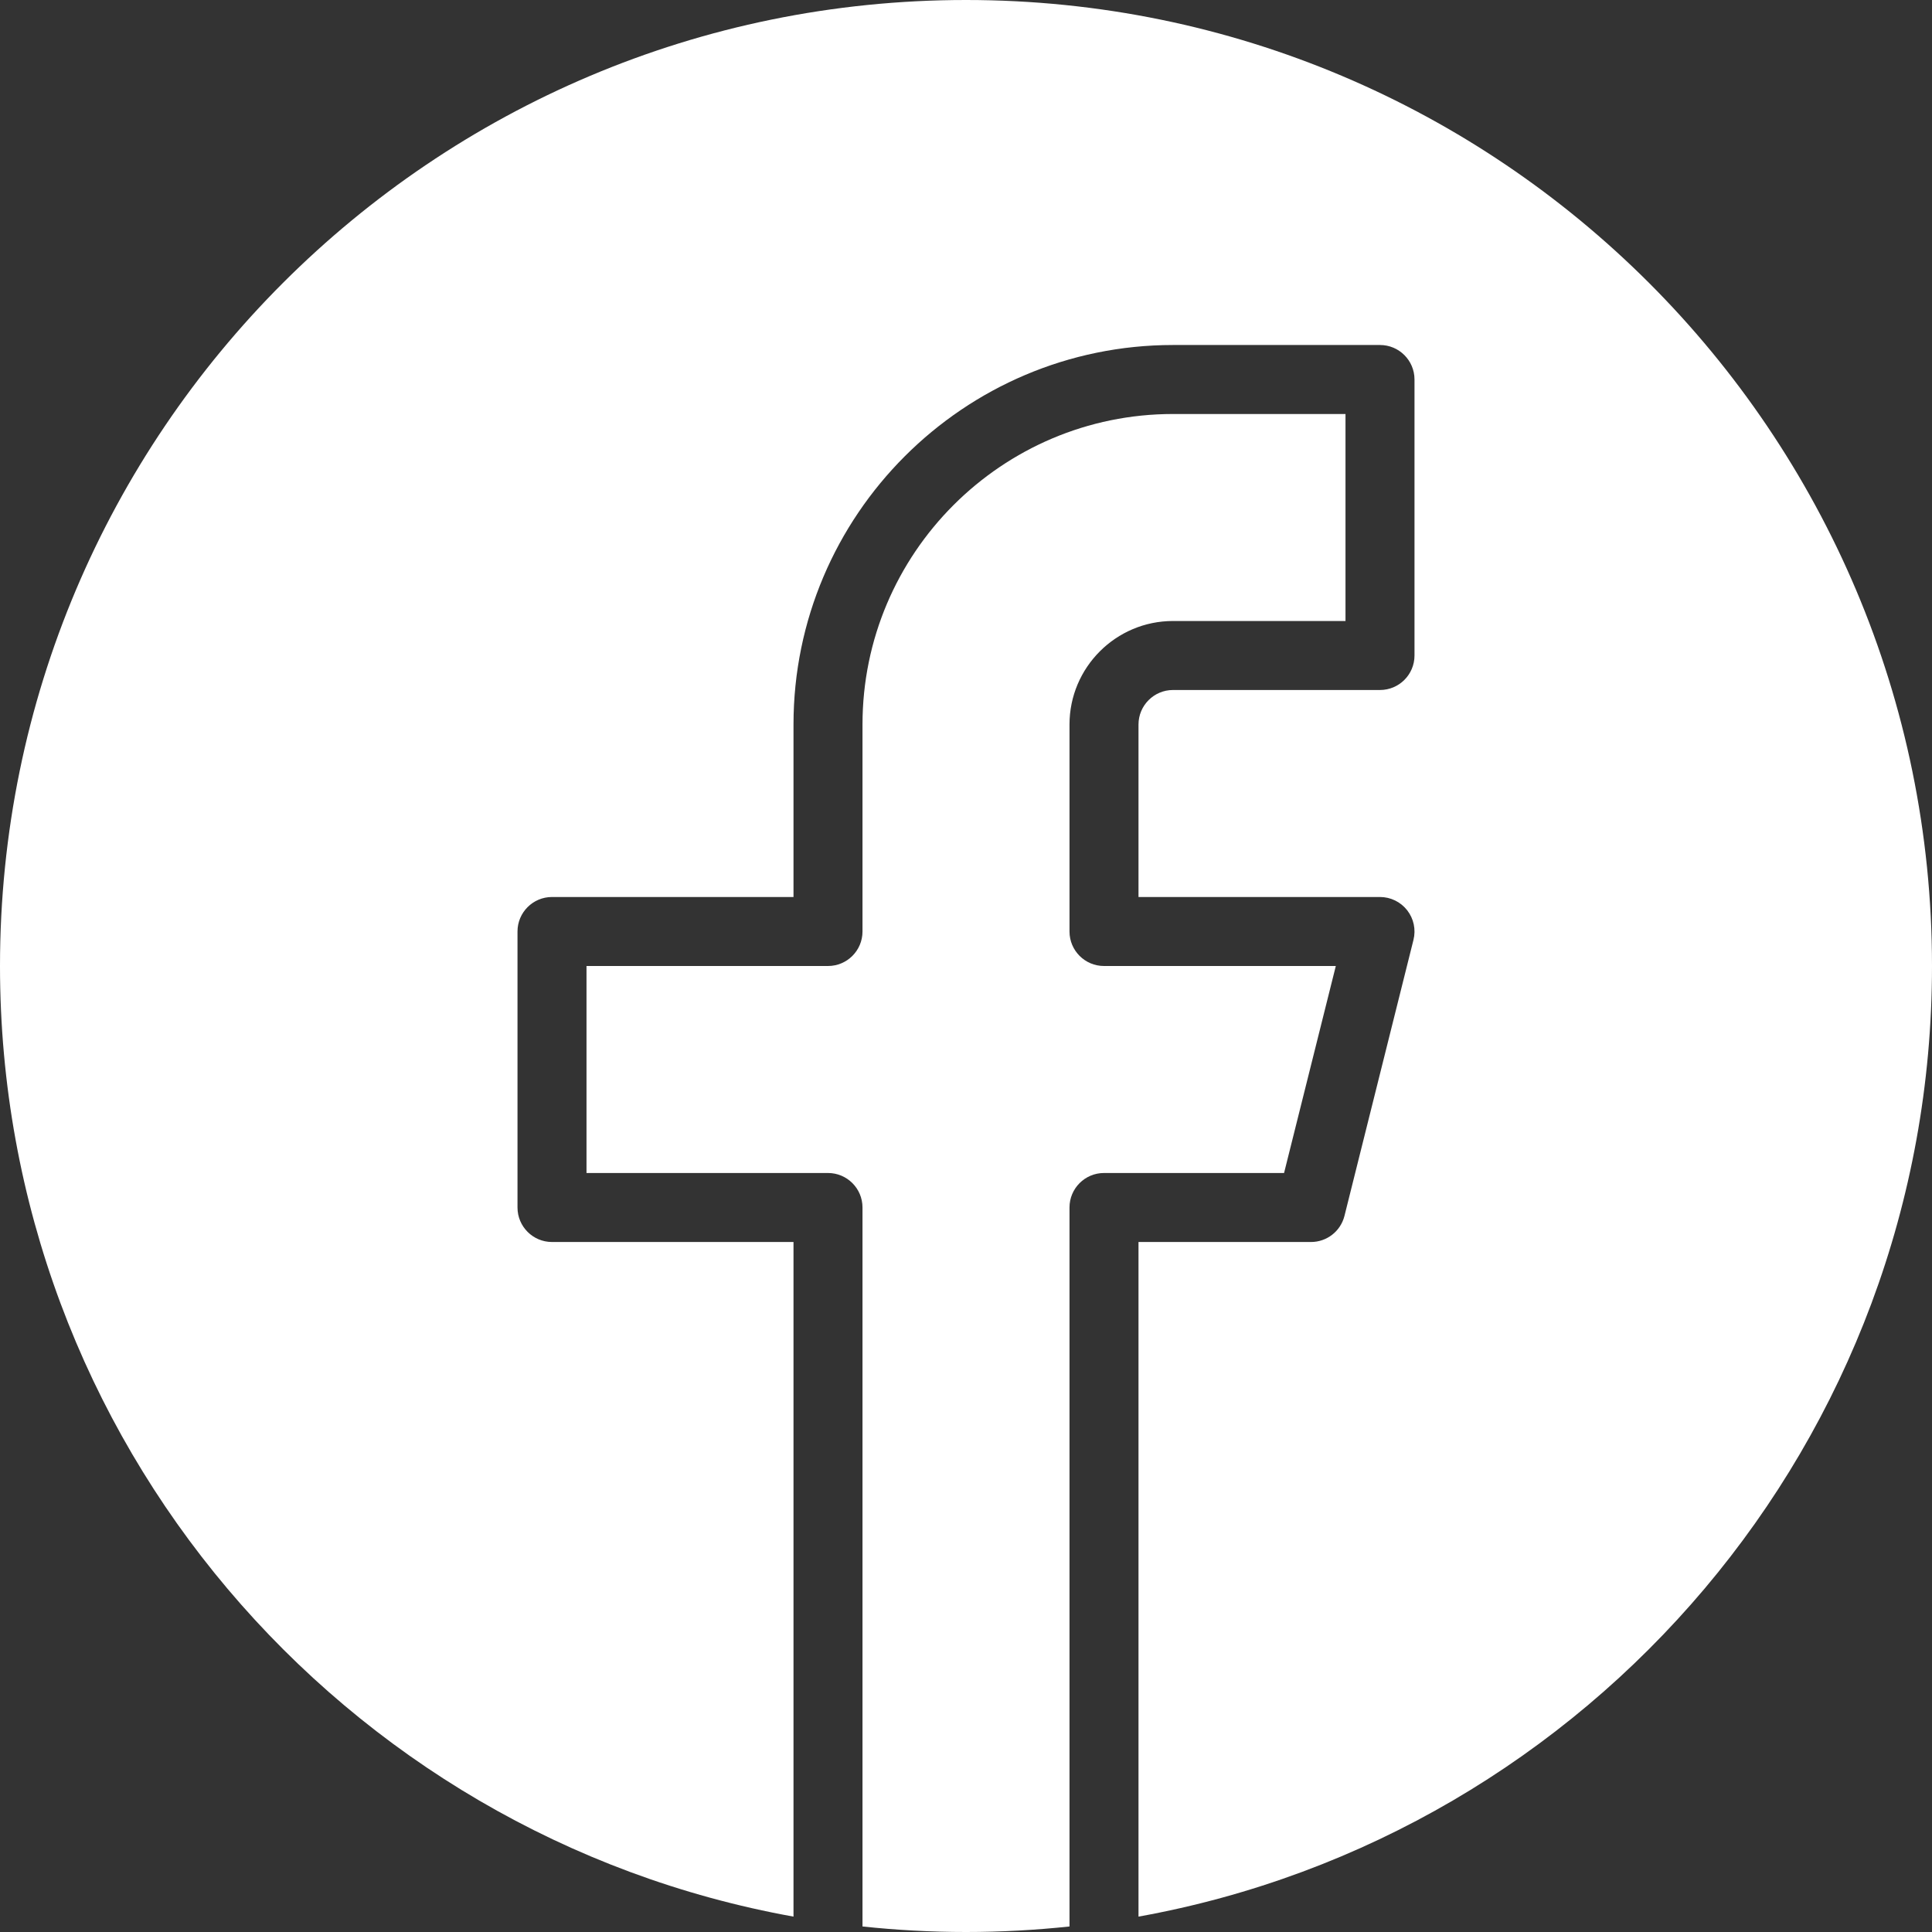
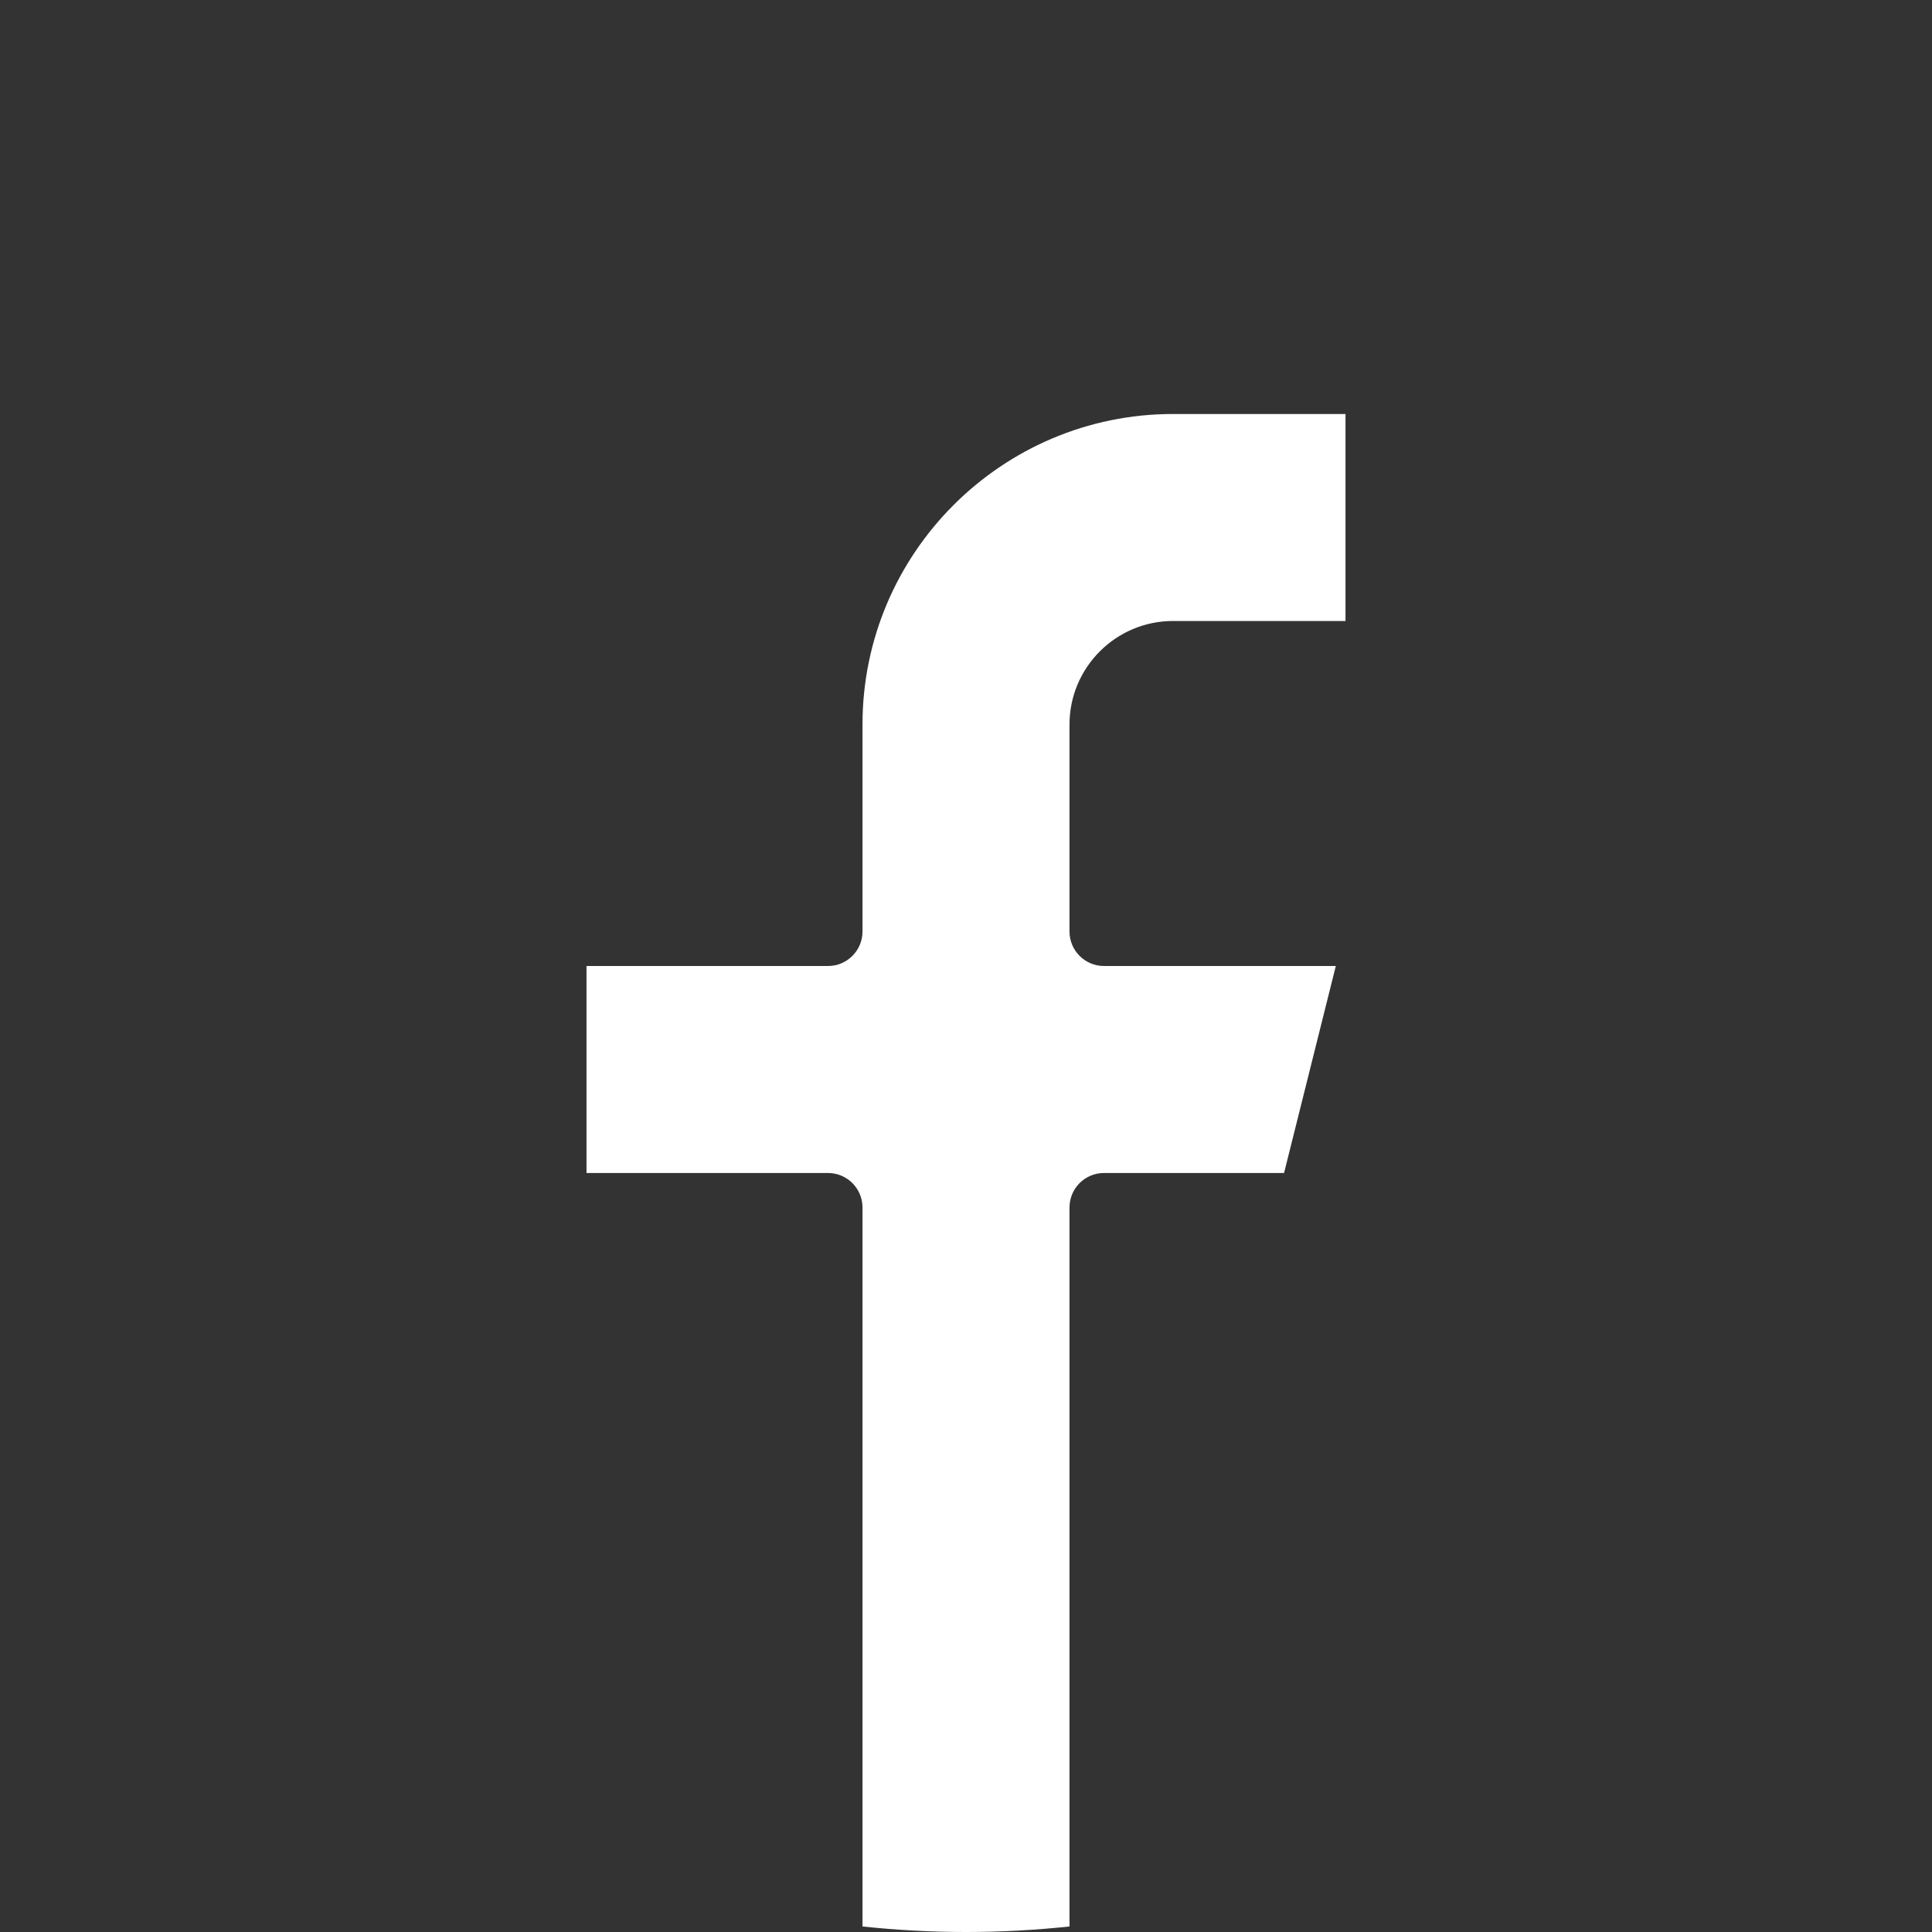
<svg xmlns="http://www.w3.org/2000/svg" fill="#000000" height="448" preserveAspectRatio="xMidYMid meet" version="1" viewBox="32.0 32.0 448.0 448.0" width="448" zoomAndPan="magnify">
  <rect x="32.0" y="32.0" width="448.0" height="448.0" fill="#333333" stroke="none" />
  <g fill="#ffffff" id="change1_1">
    <path d="M 341.754 256 L 288 256 C 283.582 256 280 252.418 280 248 L 280 200 C 280 186.766 290.766 176 304 176 L 344 176 L 344 128 L 304 128 C 264.301 128 232 160.301 232 200 L 232 248 C 232 252.418 228.418 256 224 256 L 168 256 L 168 304 L 224 304 C 228.418 304 232 307.582 232 312 L 232 478.719 C 239.887 479.559 247.891 480 256 480 C 264.109 480 272.113 479.559 280 478.719 L 280 312 C 280 307.582 283.582 304 288 304 L 329.754 304 L 341.754 256" fill="inherit" />
-     <path d="M 256 32 C 132.289 32 32 132.289 32 256 C 32 366.059 111.375 457.574 216 476.434 L 216 320 L 160 320 C 155.582 320 152 316.418 152 312 L 152 248 C 152 243.582 155.582 240 160 240 L 216 240 L 216 200 C 216 151.477 255.477 112 304 112 L 352 112 C 356.418 112 360 115.582 360 120 L 360 184 C 360 188.418 356.418 192 352 192 L 304 192 C 299.59 192 296 195.59 296 200 L 296 240 L 352 240 C 354.465 240 356.789 241.137 358.305 243.078 C 359.82 245.02 360.359 247.551 359.762 249.941 L 343.762 313.941 C 342.871 317.504 339.672 320 336 320 L 296 320 L 296 476.434 C 400.625 457.574 480 366.059 480 256 C 480 132.289 379.711 32 256 32" fill="inherit" />
  </g>
</svg>